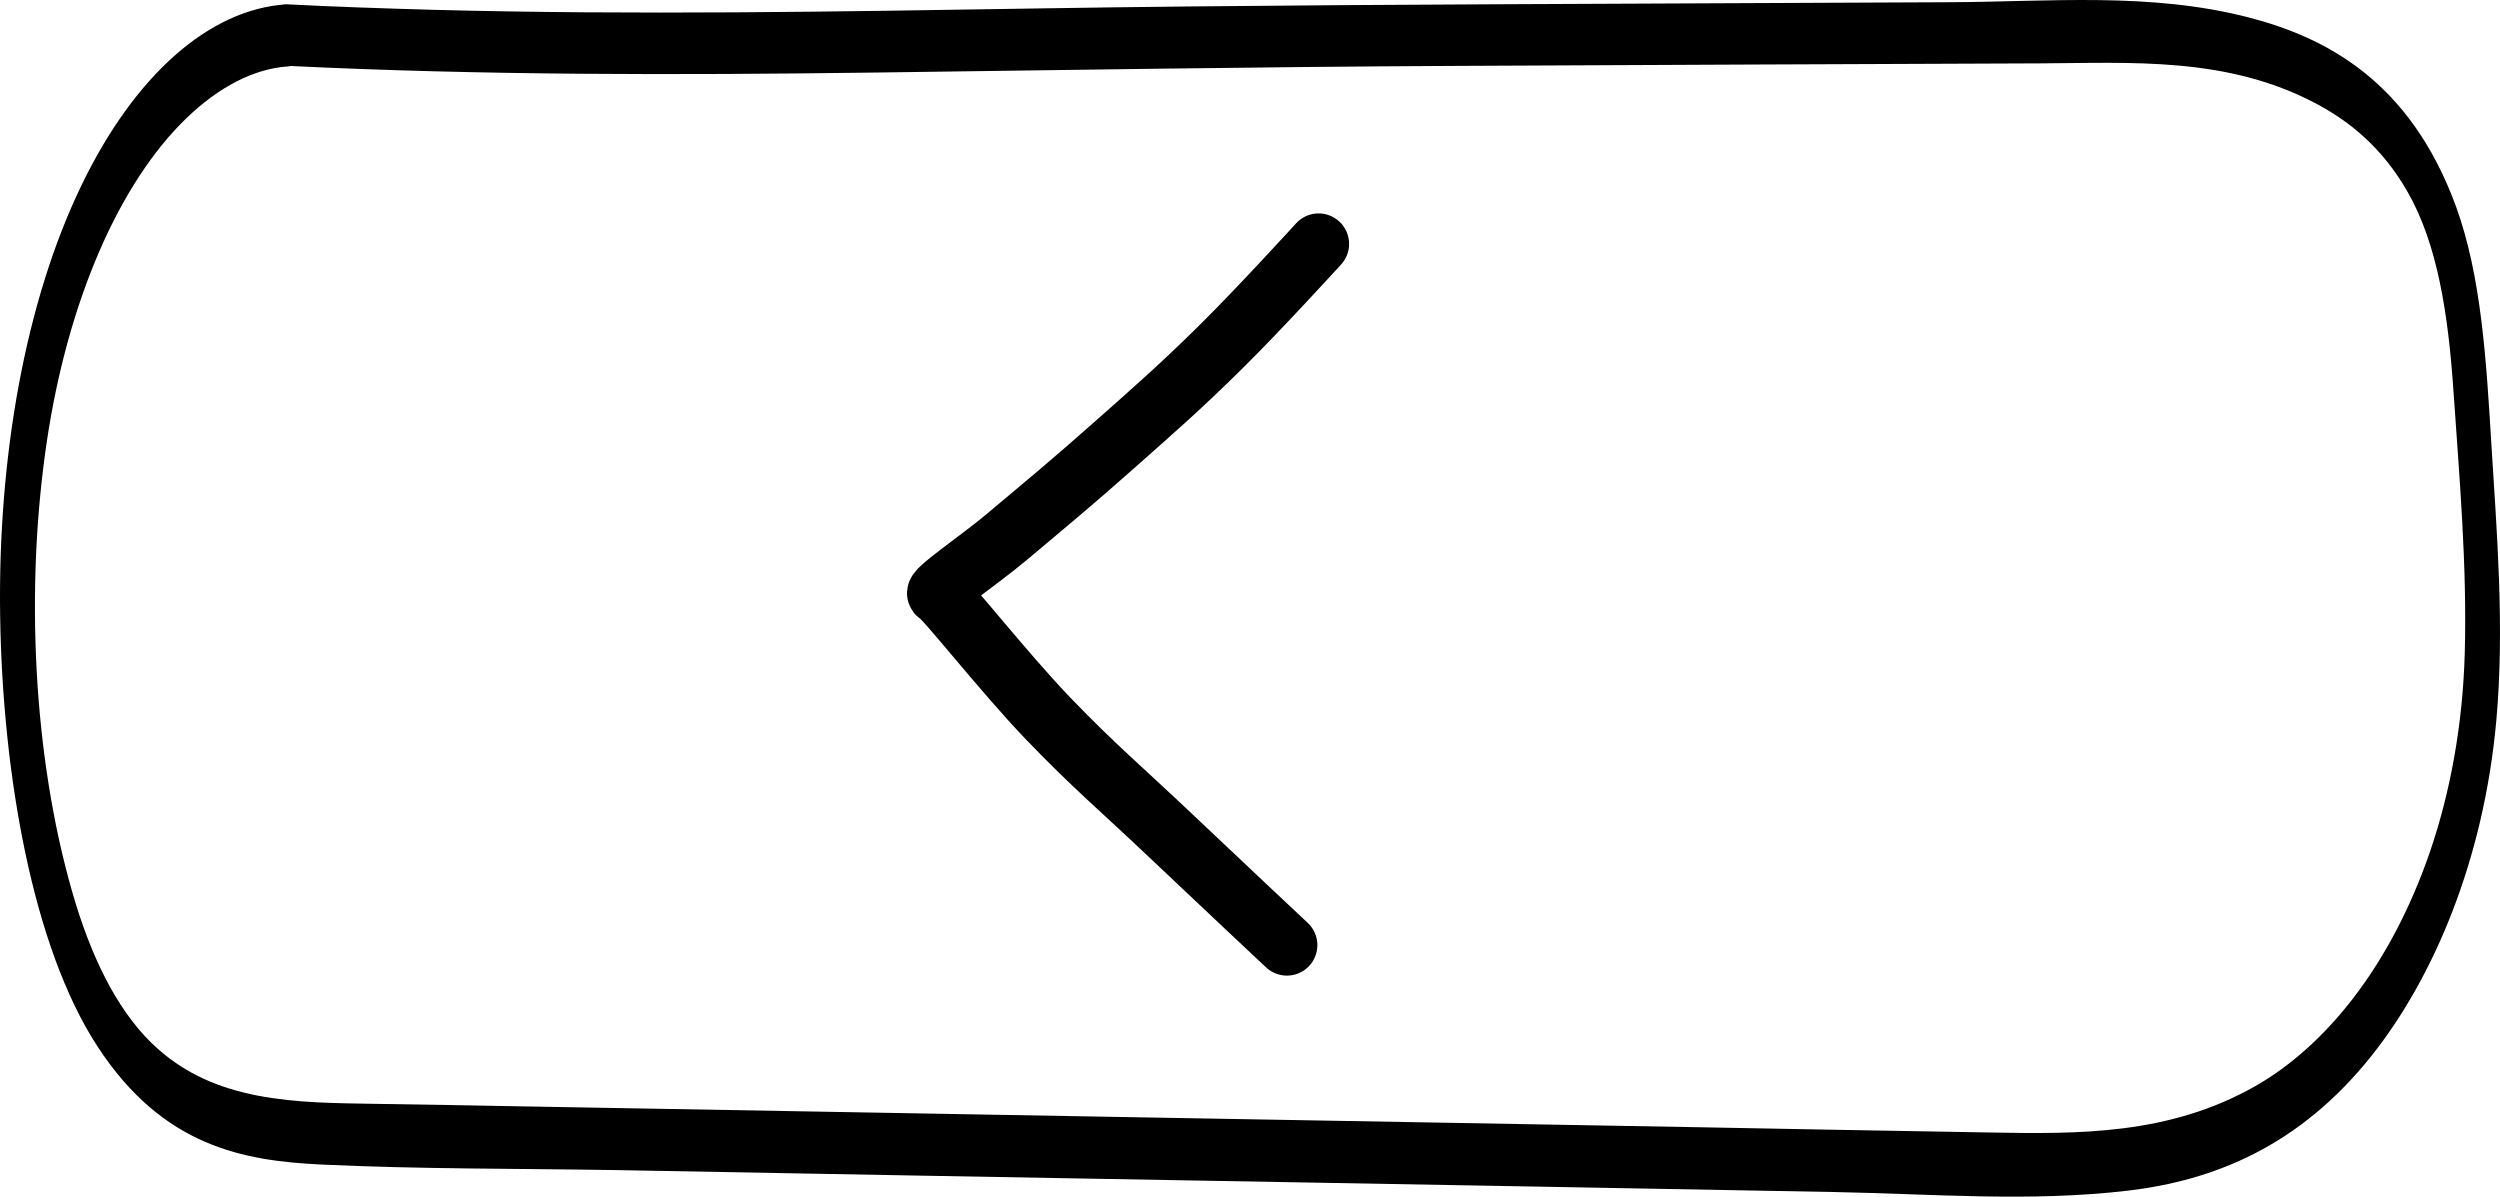
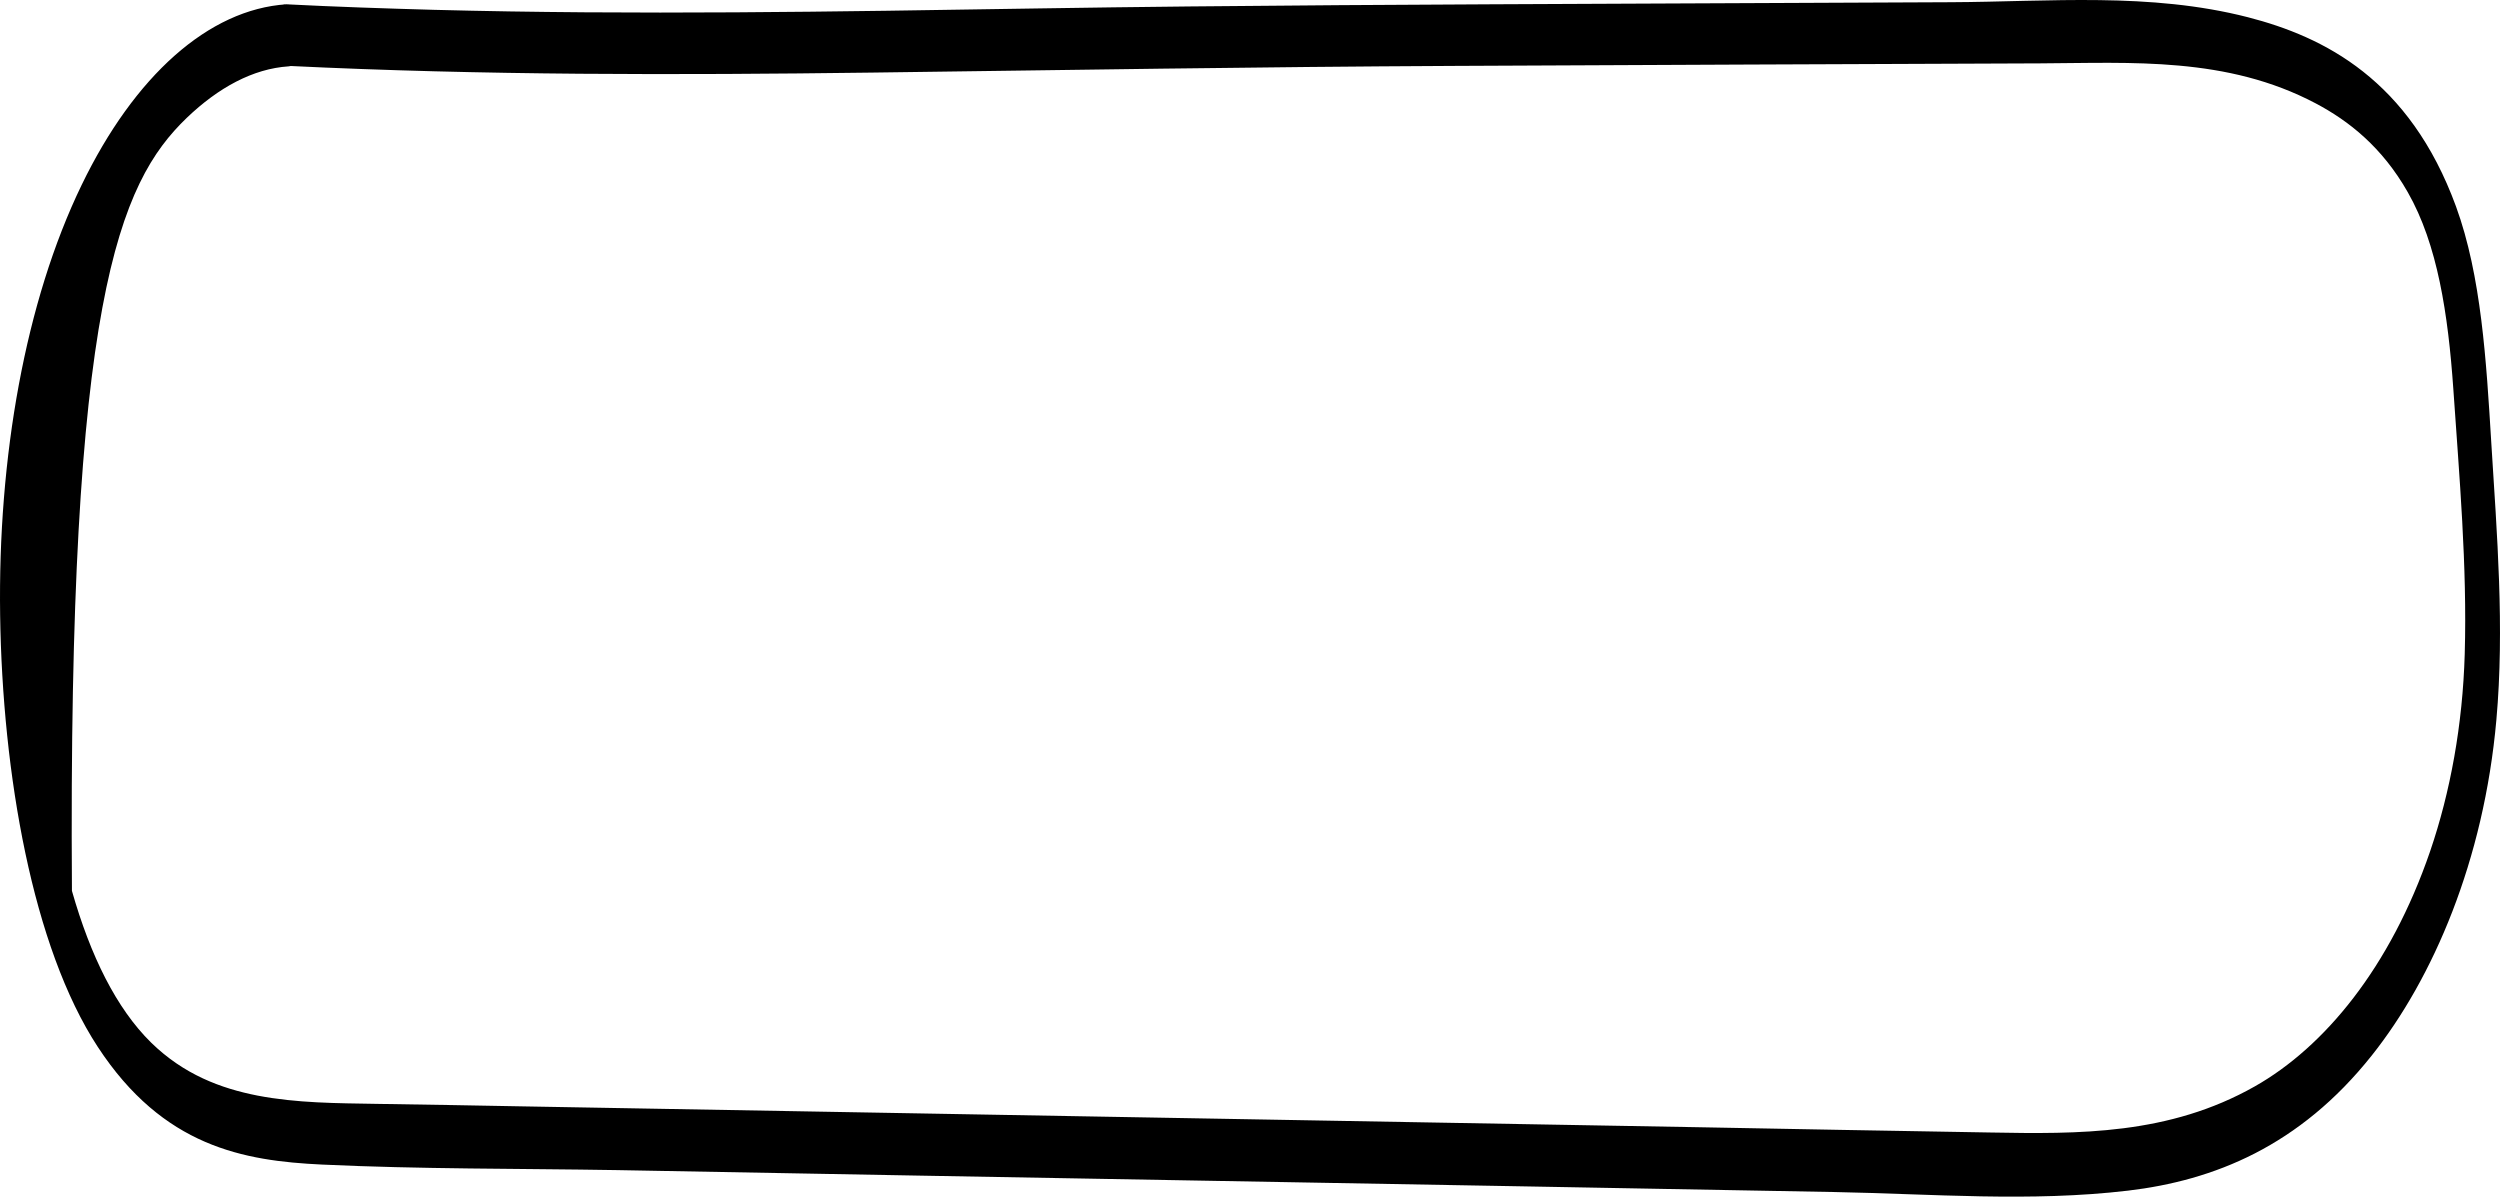
<svg xmlns="http://www.w3.org/2000/svg" width="328" height="157" viewBox="0 0 328 157" fill="none">
-   <path d="M173 32C173 32 165.234 40.538 159.981 45.708C154.744 50.863 151.641 53.565 146.156 58.427C140.684 63.279 137.525 65.886 131.929 70.581C128.485 73.47 122.266 77.647 123.071 77.929C123.877 78.212 131.657 88.175 137.567 94.323C143.559 100.556 147.281 103.649 153.539 109.585C159.495 115.236 168.839 124 168.839 124" stroke="black" stroke-width="8" stroke-linecap="round" />
-   <path d="M37.857 8.647C63.333 9.888 88.824 9.858 114.316 9.525C139.776 9.192 165.251 8.768 190.711 8.647C216.377 8.526 242.044 8.405 267.71 8.314C279.677 8.253 292.152 7.406 303.8 13.552C308.16 15.853 312.535 19.304 315.893 25.208C319.823 32.081 321.192 41.254 321.876 51.033C322.656 62.447 323.706 74.255 323.372 85.82C323.101 95.085 321.494 103.895 318.837 111.676C313.602 126.966 304.929 137.38 295.843 142.527C284.578 148.916 272.691 148.795 261.059 148.583C248.202 148.371 235.361 148.128 222.504 147.886C196.901 147.432 171.282 146.978 145.679 146.524C120.076 146.07 94.457 145.616 68.854 145.161C62.378 145.04 55.886 144.919 49.41 144.828C44.19 144.738 38.971 144.738 33.768 143.738C28.994 142.8 24.109 140.983 19.813 136.775C15.262 132.294 11.872 125.421 9.438 116.884C4.362 99.142 3.264 77.162 6.16 57.815C8.897 39.559 15.596 24.027 24.507 15.459C28.644 11.493 33.211 9.01 37.857 8.707C40.928 8.496 40.371 0.382 37.587 0.563C27.371 1.229 17.633 9.949 10.711 24.269C3.296 39.589 -0.285 60.025 0.018 80.734C0.32 101.443 4.25 124.241 12.827 137.35C21.404 150.46 31.97 152.307 42.233 152.791C55.122 153.396 68.027 153.306 80.916 153.518C94.203 153.76 107.489 154.002 120.76 154.244C147.429 154.729 174.114 155.183 200.783 155.667C214.07 155.909 227.357 156.152 240.628 156.394C253.453 156.636 266.39 157.726 279.199 156.212C290.417 154.88 301.683 150.429 311.183 138.47C319.219 128.358 325.886 112.887 327.525 94.449C328.607 82.339 327.604 70.137 326.857 58.088C326.204 47.37 325.552 36.198 322.226 27.085C316.132 10.433 304.913 4.832 294.921 2.259C282.047 -1.041 268.872 0.23 255.919 0.291C242.505 0.351 229.075 0.412 215.661 0.472C189.135 0.593 162.61 0.684 136.068 1.108C109.701 1.532 83.319 1.986 56.952 1.29C50.492 1.108 44.031 0.896 37.555 0.563C34.452 0.412 35.057 8.556 37.825 8.707L37.857 8.647Z" fill="black" />
+   <path d="M37.857 8.647C63.333 9.888 88.824 9.858 114.316 9.525C139.776 9.192 165.251 8.768 190.711 8.647C216.377 8.526 242.044 8.405 267.71 8.314C279.677 8.253 292.152 7.406 303.8 13.552C308.16 15.853 312.535 19.304 315.893 25.208C319.823 32.081 321.192 41.254 321.876 51.033C322.656 62.447 323.706 74.255 323.372 85.82C323.101 95.085 321.494 103.895 318.837 111.676C313.602 126.966 304.929 137.38 295.843 142.527C284.578 148.916 272.691 148.795 261.059 148.583C248.202 148.371 235.361 148.128 222.504 147.886C196.901 147.432 171.282 146.978 145.679 146.524C120.076 146.07 94.457 145.616 68.854 145.161C62.378 145.04 55.886 144.919 49.41 144.828C44.19 144.738 38.971 144.738 33.768 143.738C28.994 142.8 24.109 140.983 19.813 136.775C15.262 132.294 11.872 125.421 9.438 116.884C8.897 39.559 15.596 24.027 24.507 15.459C28.644 11.493 33.211 9.01 37.857 8.707C40.928 8.496 40.371 0.382 37.587 0.563C27.371 1.229 17.633 9.949 10.711 24.269C3.296 39.589 -0.285 60.025 0.018 80.734C0.32 101.443 4.25 124.241 12.827 137.35C21.404 150.46 31.97 152.307 42.233 152.791C55.122 153.396 68.027 153.306 80.916 153.518C94.203 153.76 107.489 154.002 120.76 154.244C147.429 154.729 174.114 155.183 200.783 155.667C214.07 155.909 227.357 156.152 240.628 156.394C253.453 156.636 266.39 157.726 279.199 156.212C290.417 154.88 301.683 150.429 311.183 138.47C319.219 128.358 325.886 112.887 327.525 94.449C328.607 82.339 327.604 70.137 326.857 58.088C326.204 47.37 325.552 36.198 322.226 27.085C316.132 10.433 304.913 4.832 294.921 2.259C282.047 -1.041 268.872 0.23 255.919 0.291C242.505 0.351 229.075 0.412 215.661 0.472C189.135 0.593 162.61 0.684 136.068 1.108C109.701 1.532 83.319 1.986 56.952 1.29C50.492 1.108 44.031 0.896 37.555 0.563C34.452 0.412 35.057 8.556 37.825 8.707L37.857 8.647Z" fill="black" />
</svg>